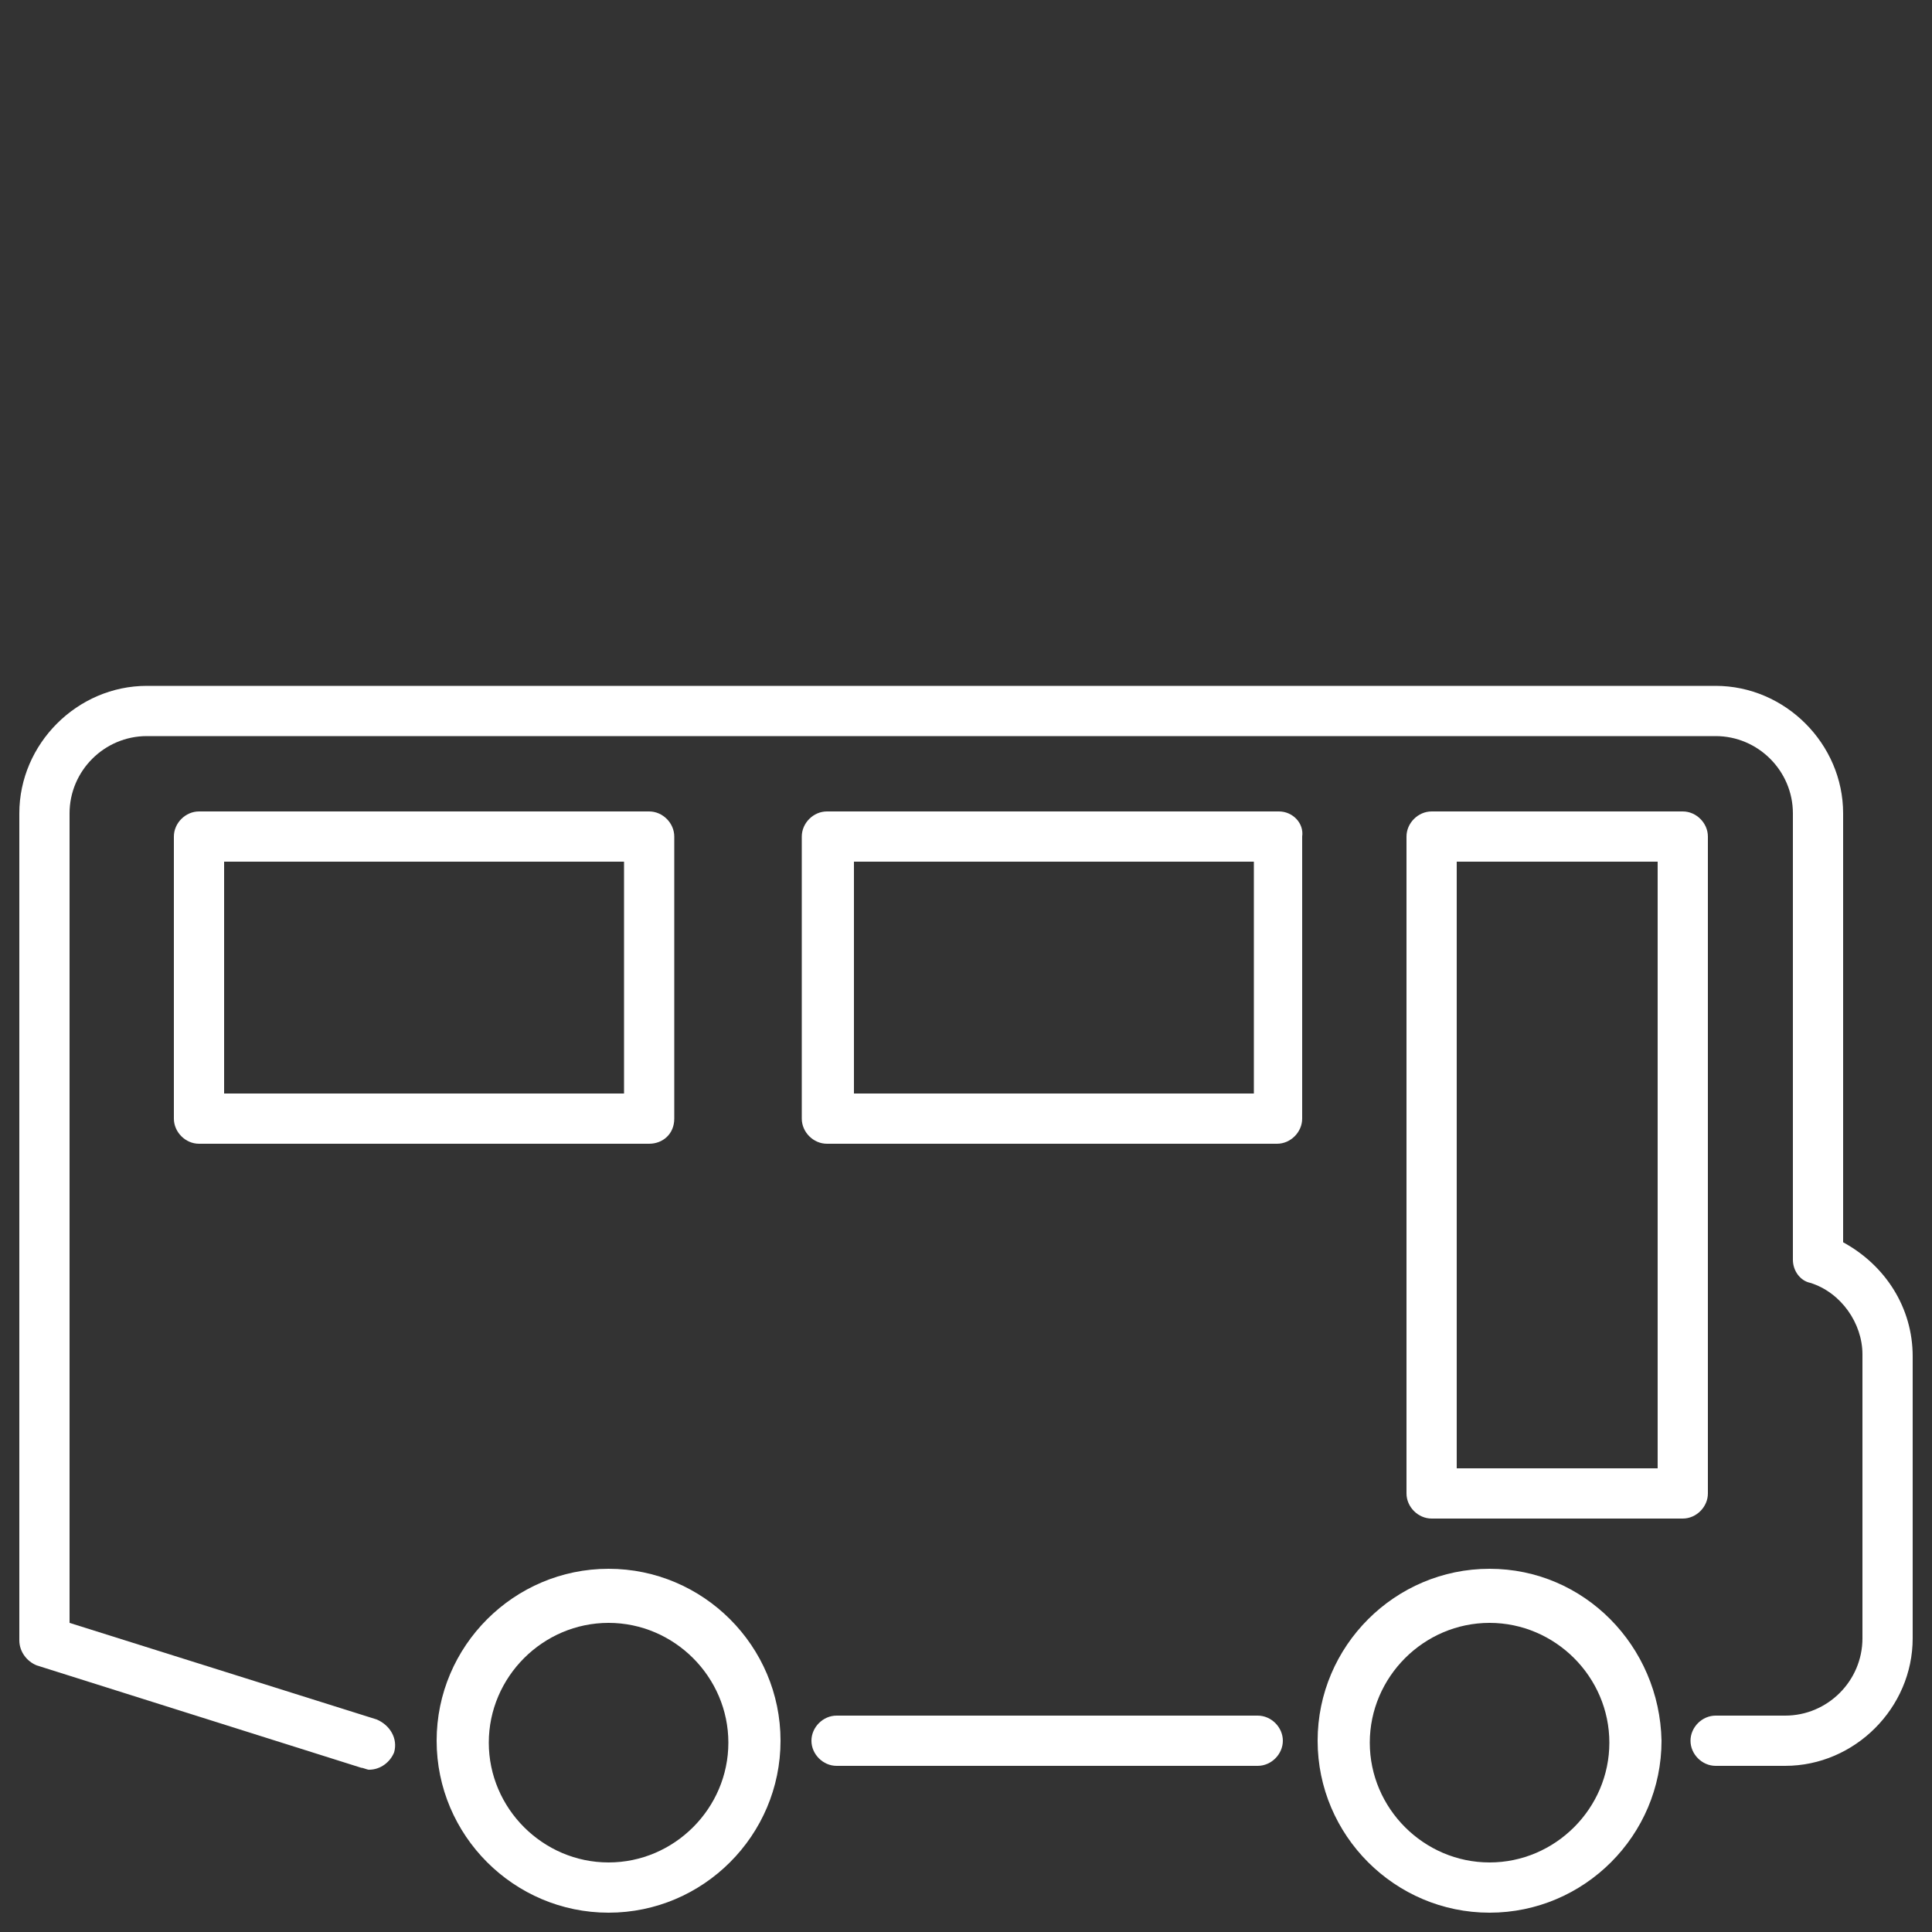
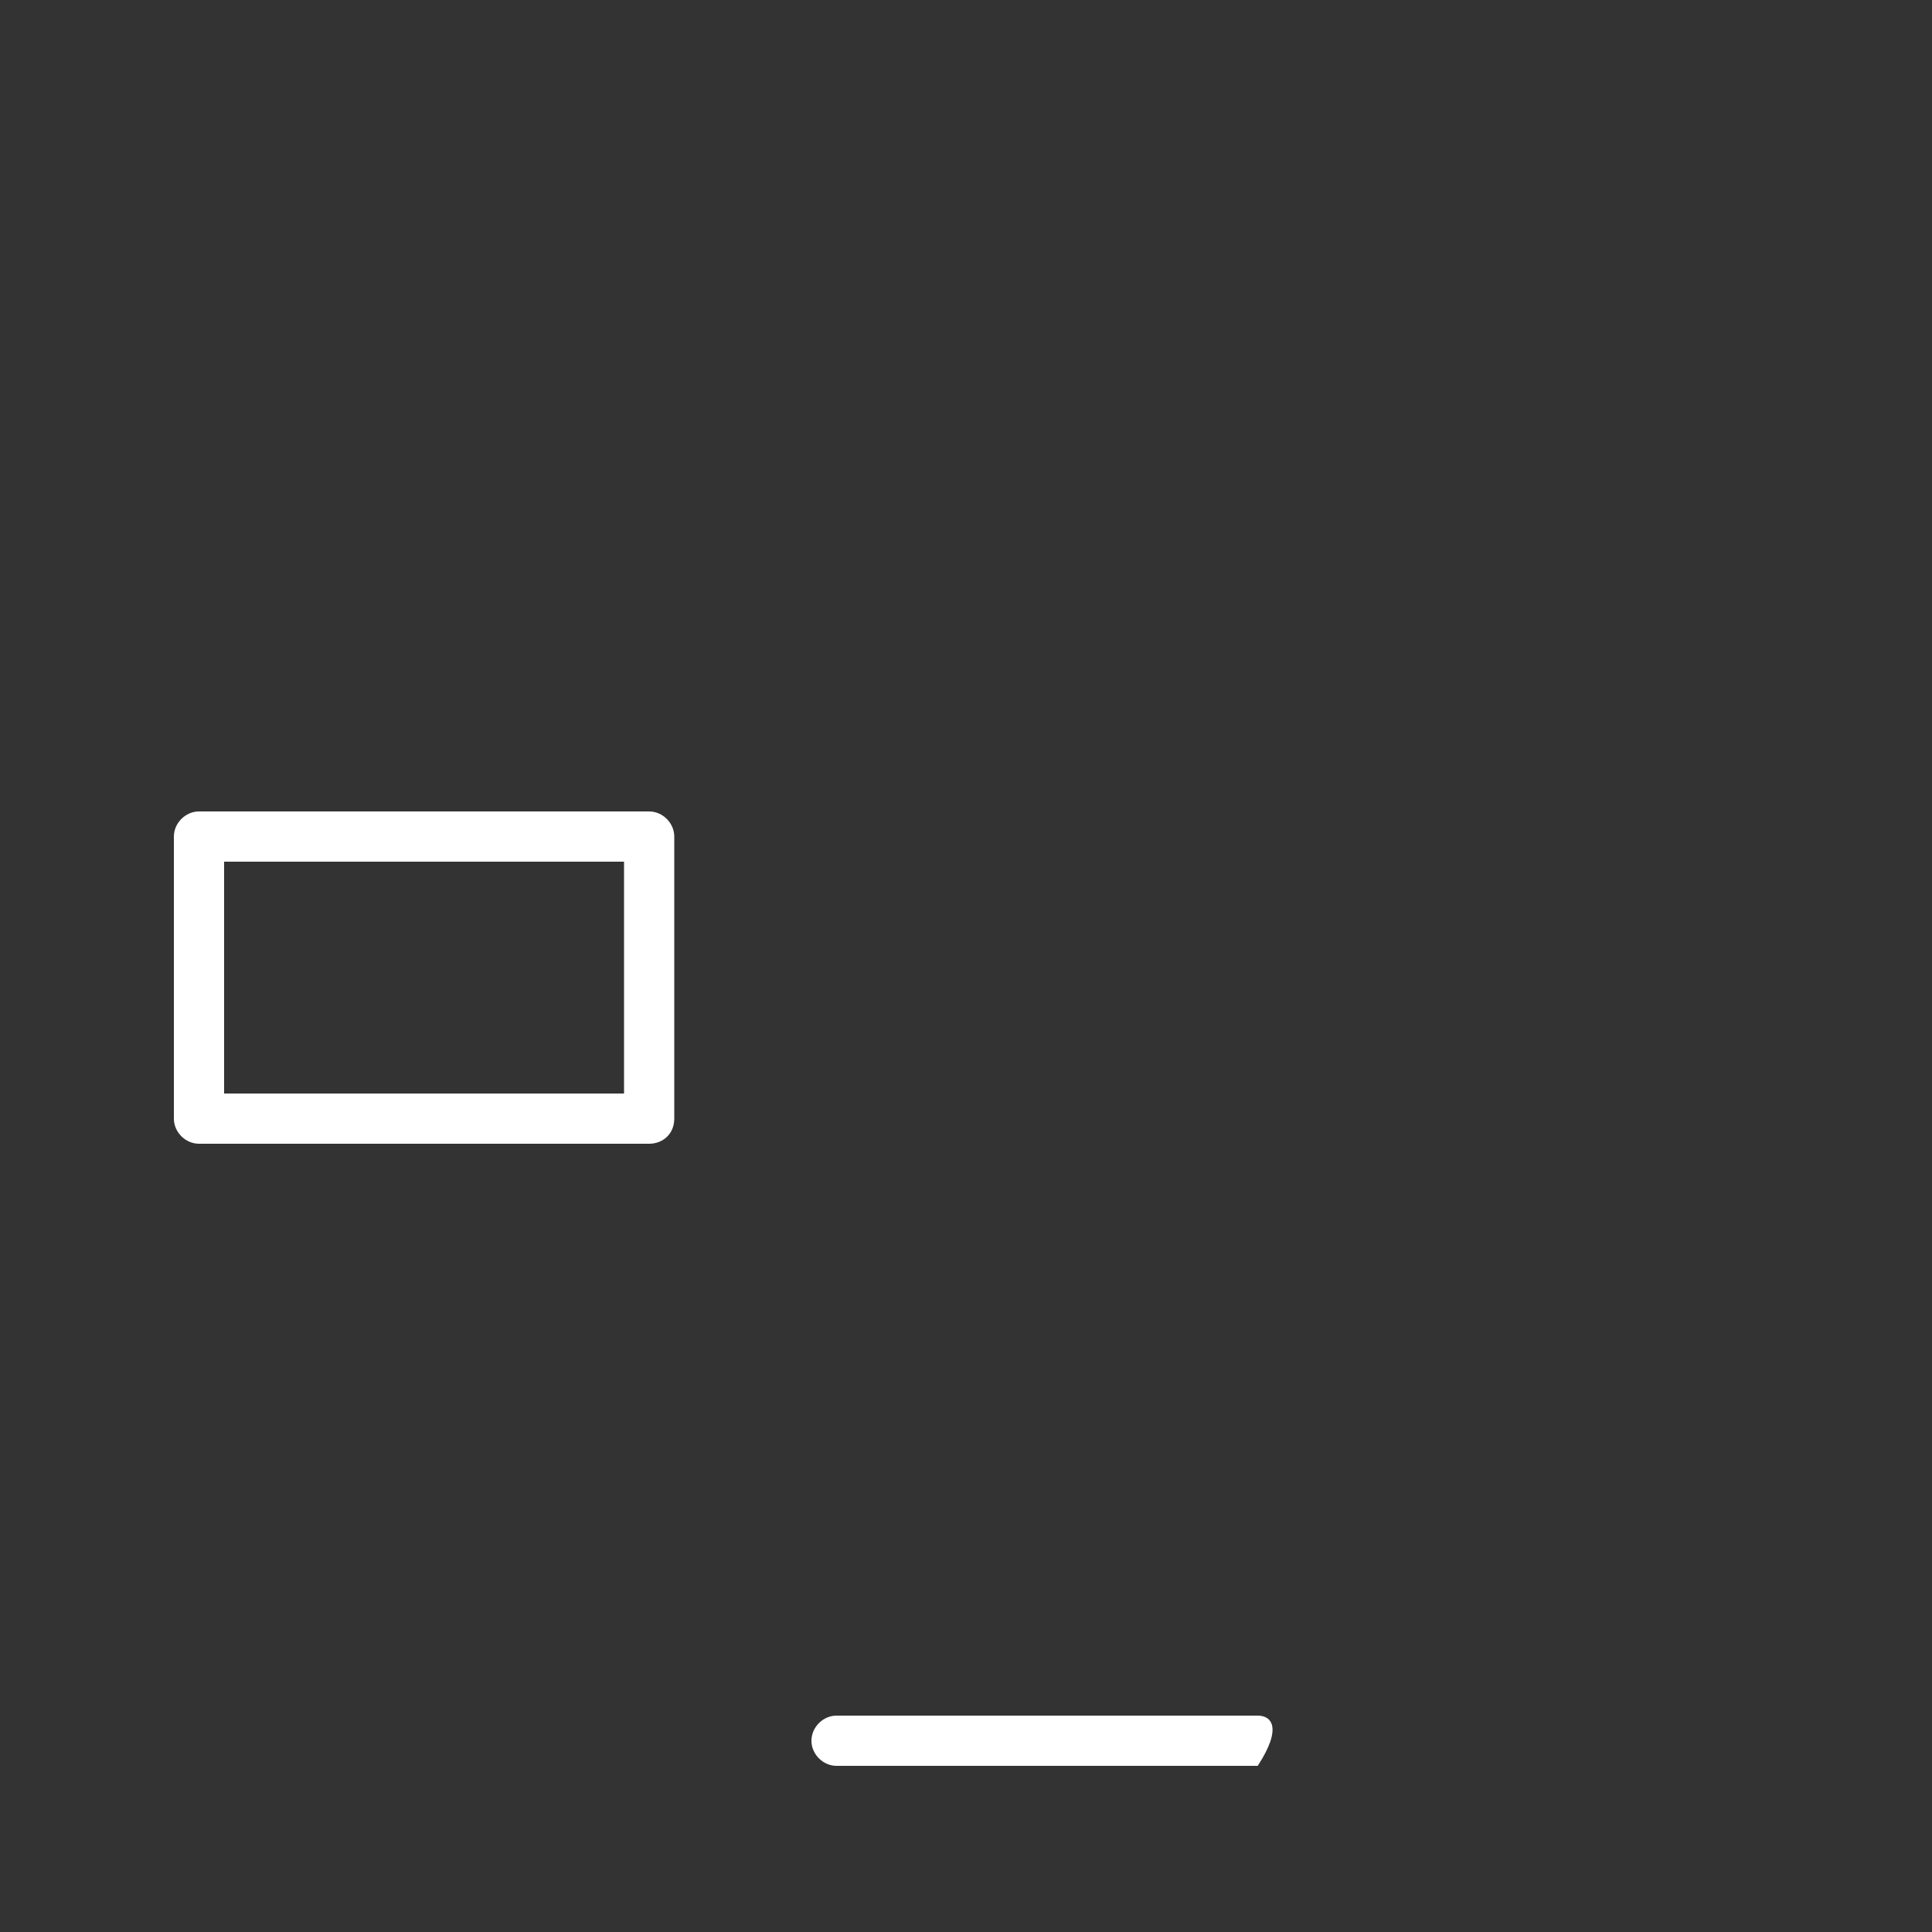
<svg xmlns="http://www.w3.org/2000/svg" version="1.1" id="Capa_1" x="0px" y="0px" width="100px" height="100px" viewBox="0 0 100 100" style="enable-background:new 0 0 100 100;" xml:space="preserve">
  <rect x="0" y="0" width="100" height="100" fill="#333333" stroke="none" />
  <style type="text/css">
	.st0{fill:#FFFFFF;}
</style>
  <g>
-     <path class="st0" d="M31.5,81.2c-4.9,0-8.9,4-8.9,8.9c0,4.9,4,8.9,8.9,8.9c4.9,0,8.9-4,8.9-8.9C40.4,85.2,36.4,81.2,31.5,81.2    M31.5,96.4c-3.4,0-6.2-2.8-6.2-6.2c0-3.4,2.8-6.2,6.2-6.2c3.4,0,6.2,2.8,6.2,6.2C37.7,93.6,34.9,96.4,31.5,96.4" />
-     <path class="st0" d="M77.1,81.2c-4.9,0-8.9,4-8.9,8.9c0,4.9,4,8.9,8.9,8.9c4.9,0,8.9-4,8.9-8.9C85.9,85.2,82,81.2,77.1,81.2    M77.1,96.4c-3.4,0-6.2-2.8-6.2-6.2c0-3.4,2.8-6.2,6.2-6.2c3.4,0,6.2,2.8,6.2,6.2C83.3,93.6,80.5,96.4,77.1,96.4" />
-     <path class="st0" d="M95.4,64.3V42.1c0-3.6-3-6.6-6.6-6.6H7.6c-3.6,0-6.6,3-6.6,6.6v42.8c0,0.6,0.4,1.1,0.9,1.3l16.8,5.3   c0.1,0,0.3,0.1,0.4,0.1c0.6,0,1.1-0.4,1.3-0.9c0.2-0.7-0.2-1.4-0.9-1.7l-15.9-5V42.1c0-2.2,1.8-4,4-4h81.2c2.2,0,4,1.8,4,4v23.1   c0,0.6,0.4,1.1,0.9,1.2c1.6,0.5,2.7,2.1,2.7,3.7v14.7c0,2.2-1.8,4-4,4h-3.6c-0.7,0-1.3,0.6-1.3,1.3c0,0.7,0.6,1.3,1.3,1.3h3.6   c3.6,0,6.6-3,6.6-6.6V70.2C99,67.7,97.6,65.5,95.4,64.3" />
-     <path class="st0" d="M65.1,88.8H43.3c-0.7,0-1.3,0.6-1.3,1.3c0,0.7,0.6,1.3,1.3,1.3h21.8c0.7,0,1.3-0.6,1.3-1.3   C66.4,89.4,65.8,88.8,65.1,88.8" />
+     <path class="st0" d="M65.1,88.8H43.3c-0.7,0-1.3,0.6-1.3,1.3c0,0.7,0.6,1.3,1.3,1.3h21.8C66.4,89.4,65.8,88.8,65.1,88.8" />
    <path class="st0" d="M34.9,57.9V43.3c0-0.7-0.6-1.3-1.3-1.3H10.3C9.6,42,9,42.6,9,43.3v14.6c0,0.7,0.6,1.3,1.3,1.3h23.3   C34.3,59.2,34.9,58.7,34.9,57.9 M32.3,56.6H11.6v-12h20.7V56.6z" />
-     <path class="st0" d="M66.2,42H42.8c-0.7,0-1.3,0.6-1.3,1.3v14.6c0,0.7,0.6,1.3,1.3,1.3h23.3c0.7,0,1.3-0.6,1.3-1.3V43.3   C67.5,42.6,66.9,42,66.2,42 M64.8,56.6H44.2v-12h20.7V56.6z" />
-     <path class="st0" d="M88.4,77.3v-34c0-0.7-0.6-1.3-1.3-1.3h-13c-0.7,0-1.3,0.6-1.3,1.3v34c0,0.7,0.6,1.3,1.3,1.3h13   C87.8,78.6,88.4,78,88.4,77.3 M85.8,76H75.4V44.6h10.4V76z" />
  </g>
</svg>